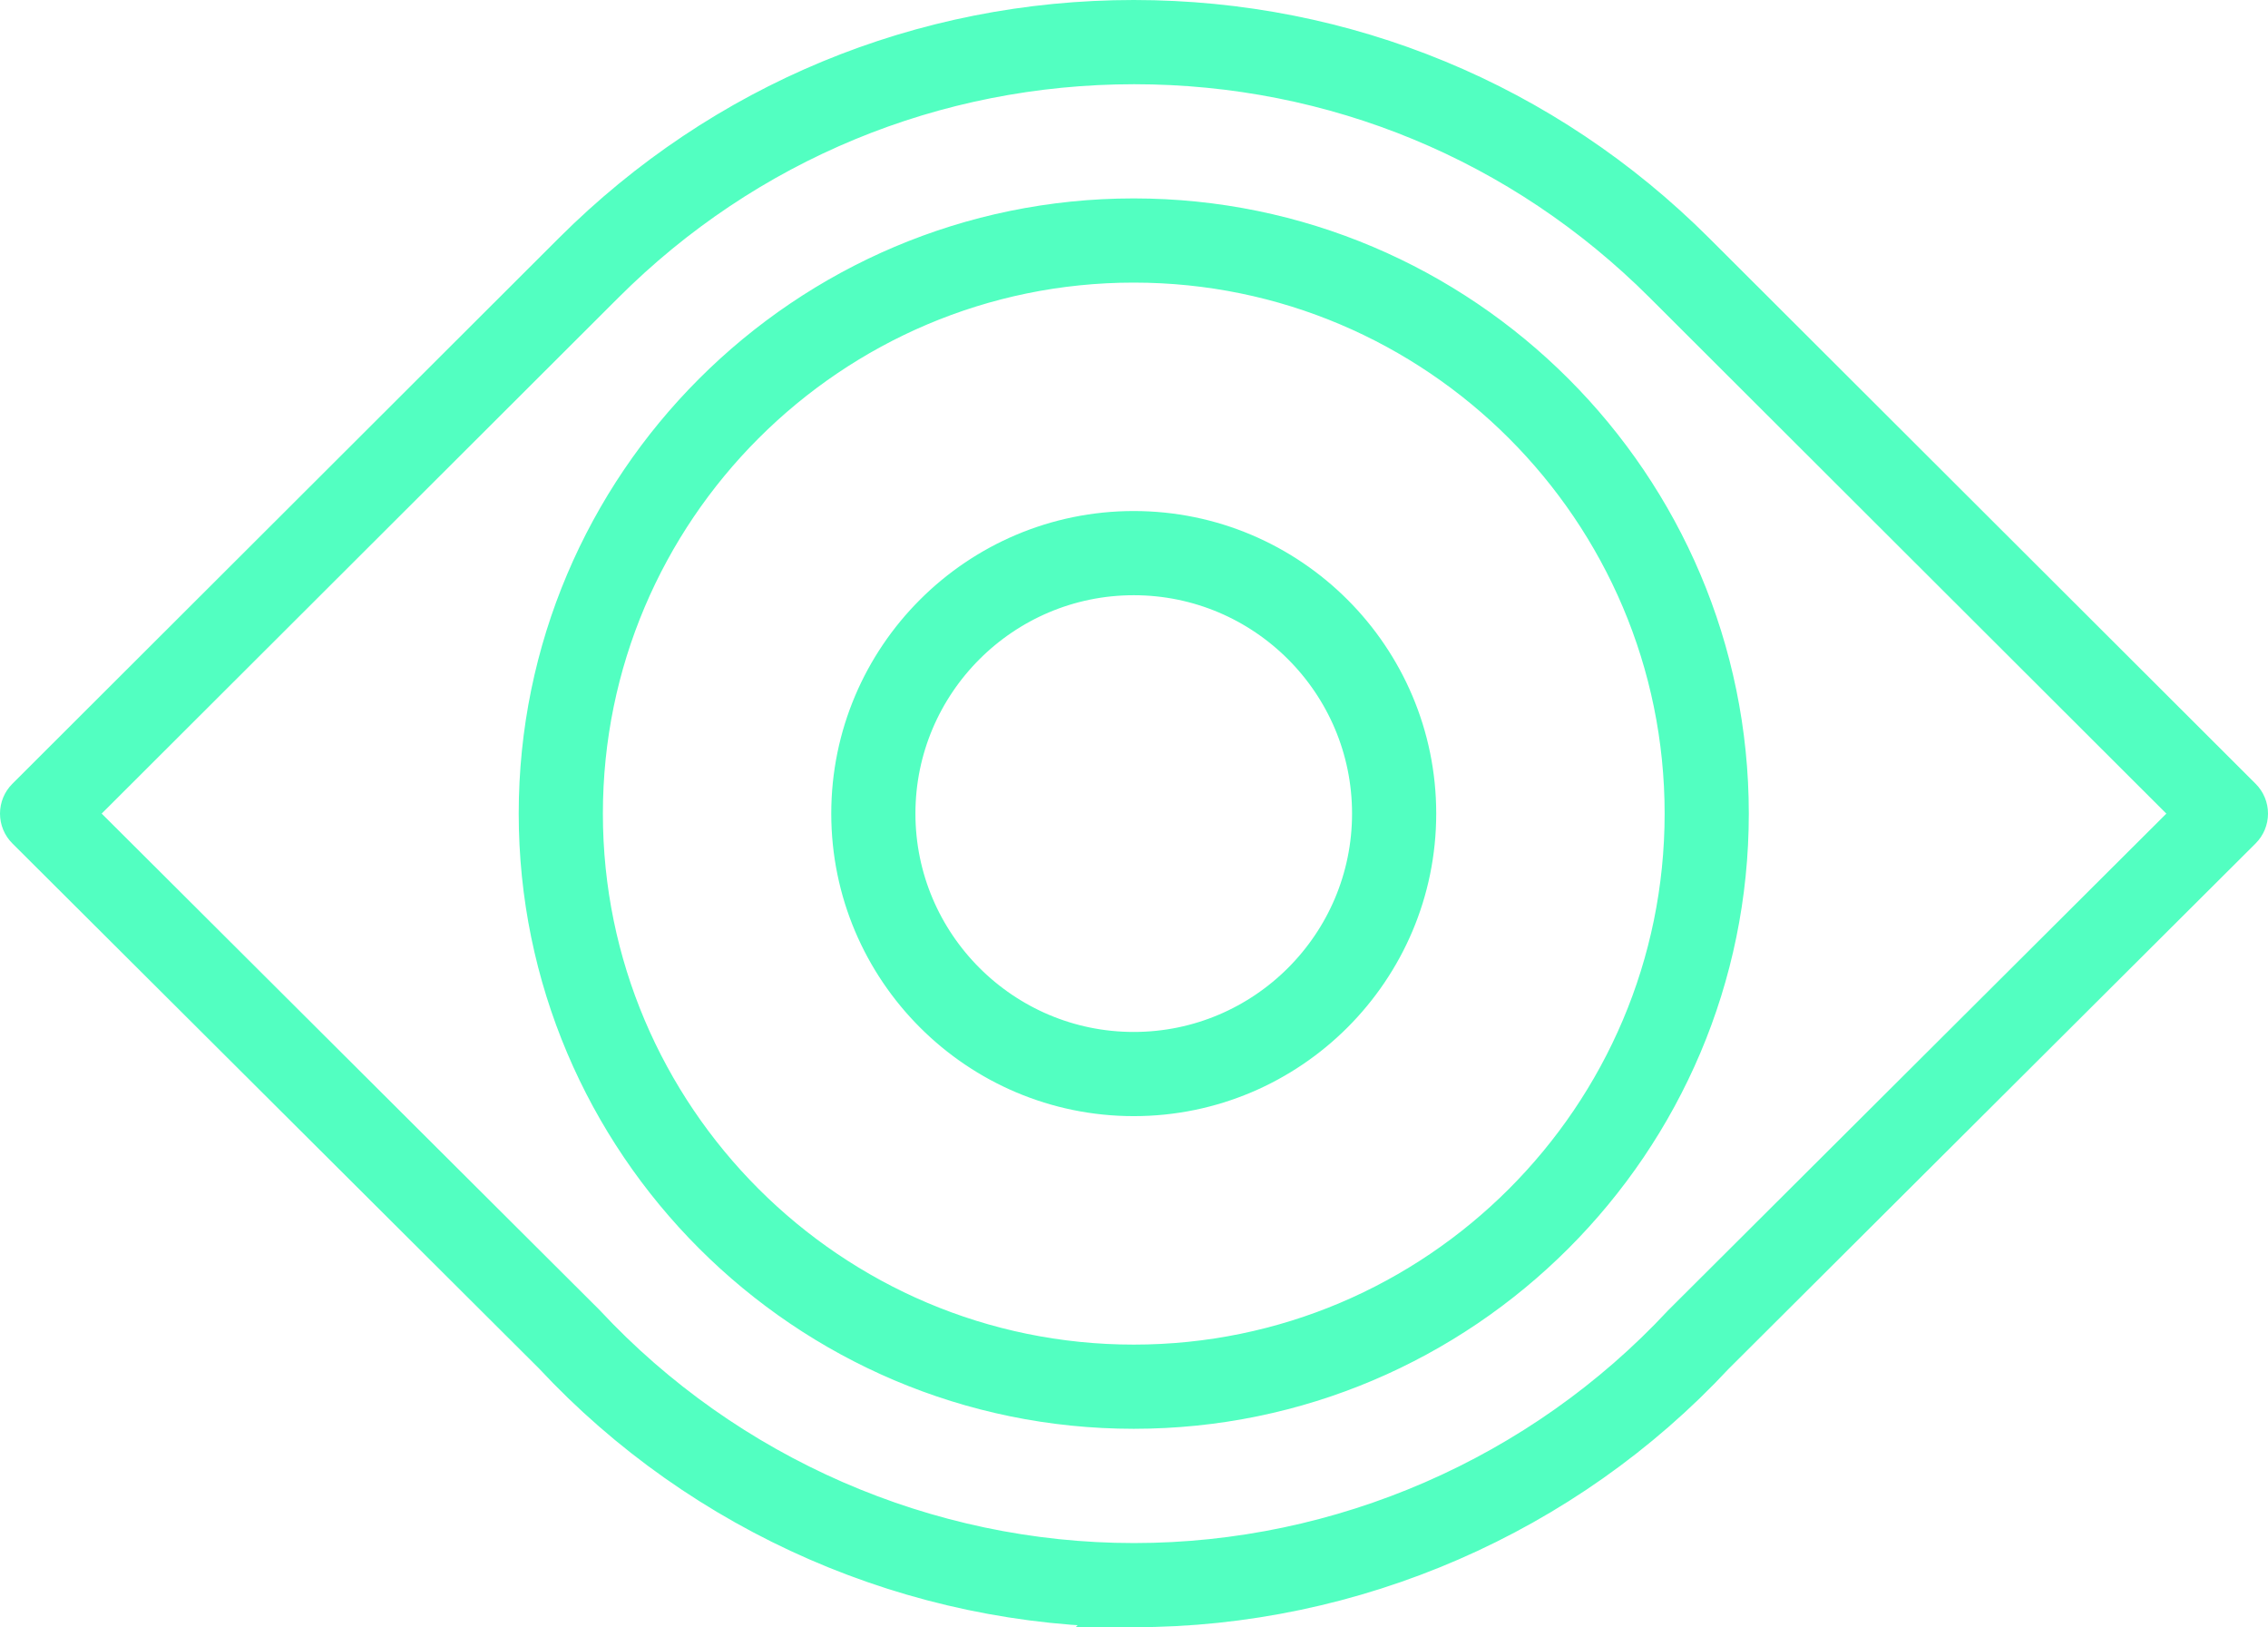
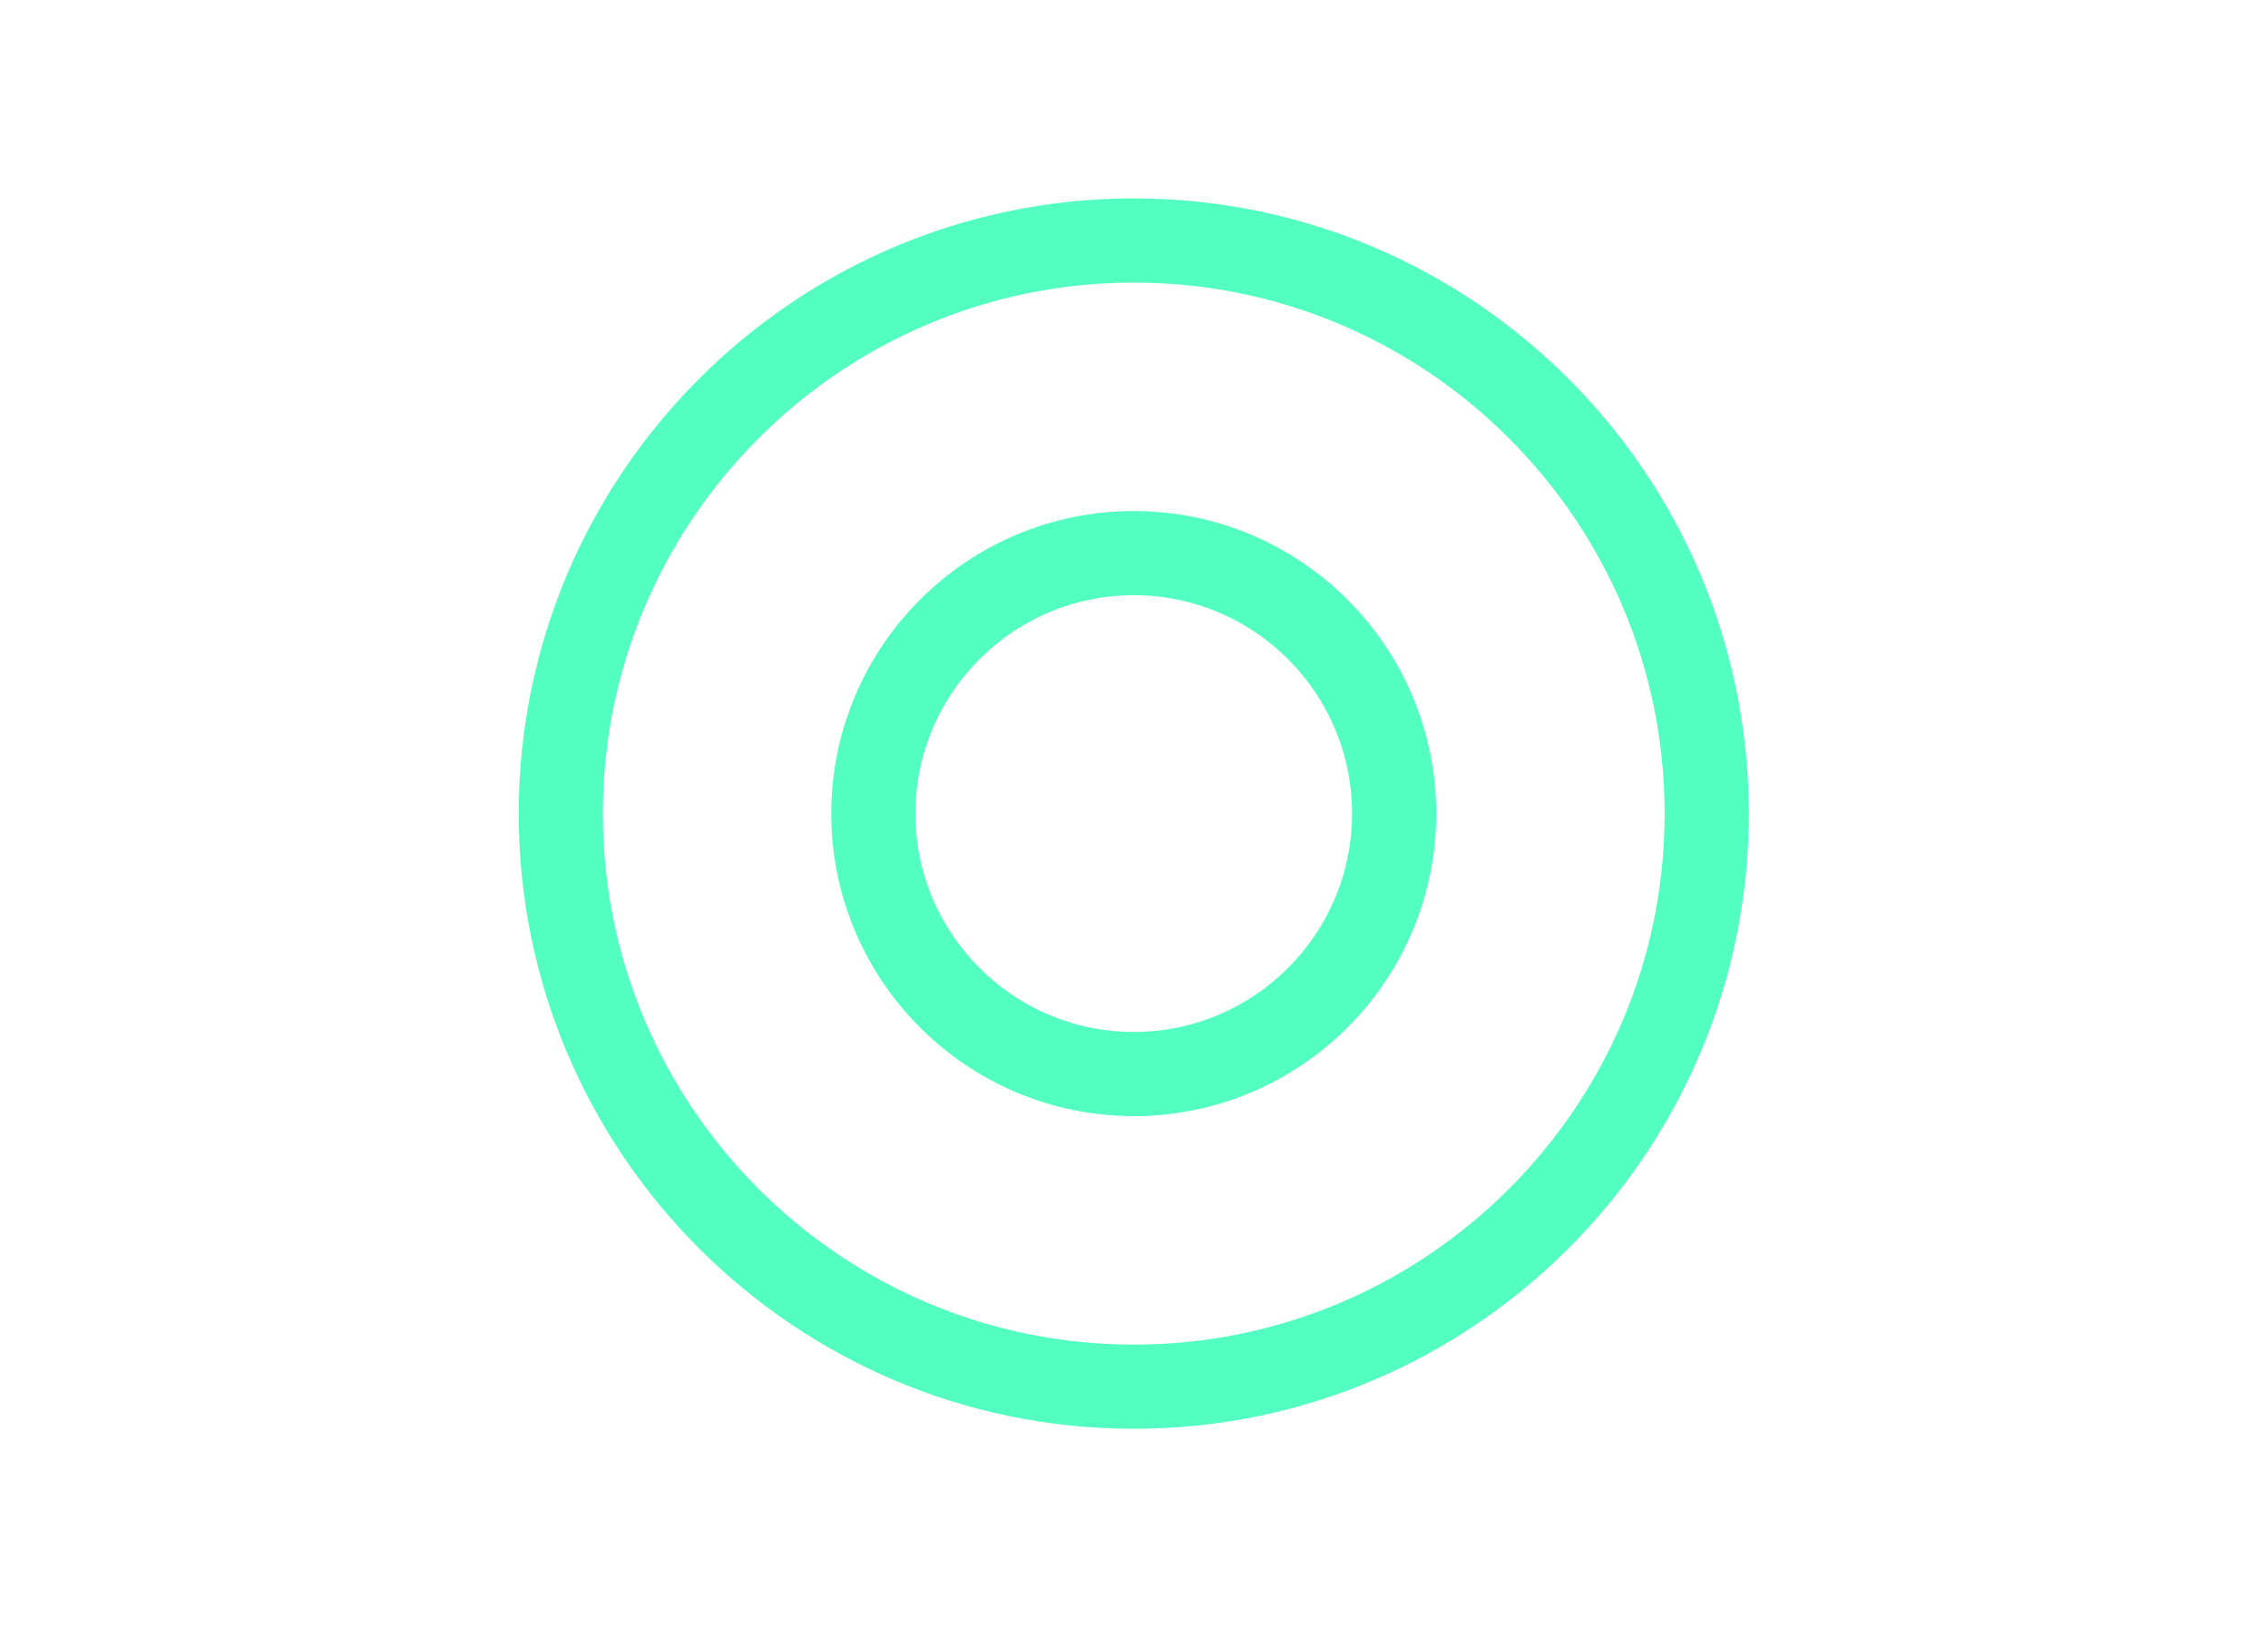
<svg xmlns="http://www.w3.org/2000/svg" id="Layer_2" data-name="Layer 2" viewBox="0 0 654.24 469.28">
  <defs>
    <style>
      .cls-1 {
        fill: none;
        stroke: #52ffc1;
        stroke-miterlimit: 10;
        stroke-width: 14px;
      }
    </style>
  </defs>
  <g id="all">
    <g id="visual_identity" data-name="visual identity">
-       <path class="cls-1" d="m327.18,462.28h-.12c-62.93,0-123.64-26.43-166.56-72.5L8.51,238.28c-.97-.96-1.51-2.27-1.51-3.64,0-1.37.54-2.68,1.51-3.64L166.16,73.61C209.15,30.66,266.29,7,327.05,7s118.02,23.66,161.02,66.61l157.66,157.39c.97.96,1.51,2.27,1.51,3.64,0,1.36-.54,2.67-1.51,3.64l-152.12,151.63c-42.78,45.94-103.49,72.37-166.43,72.37ZM19.42,234.64l148.47,148c41.12,44.13,99.08,69.37,159.17,69.37h.12c60.09,0,118.06-25.23,159.04-69.23l148.61-148.13-154.01-153.76c-41.06-41.02-95.62-63.6-153.63-63.6s-112.7,22.59-153.75,63.6L19.42,234.64Z" />
      <path class="cls-1" d="m327.05,405.06c-93.97,0-170.42-76.45-170.42-170.42s76.45-170.42,170.42-170.42,170.42,76.45,170.42,170.42-76.45,170.42-170.42,170.42Zm0-330.56c-88.3,0-160.14,71.84-160.14,160.14s71.84,160.14,160.14,160.14,160.14-71.84,160.14-160.14-71.84-160.14-160.14-160.14Z" />
      <path class="cls-1" d="m327.05,314.89c-44.25,0-80.26-36-80.26-80.26s36-80.25,80.26-80.25,80.25,36,80.25,80.25-36,80.26-80.25,80.26Zm0-150.23c-38.59,0-69.98,31.39-69.98,69.97s31.39,69.98,69.98,69.98,69.97-31.39,69.97-69.98-31.39-69.97-69.97-69.97Z" />
    </g>
  </g>
</svg>